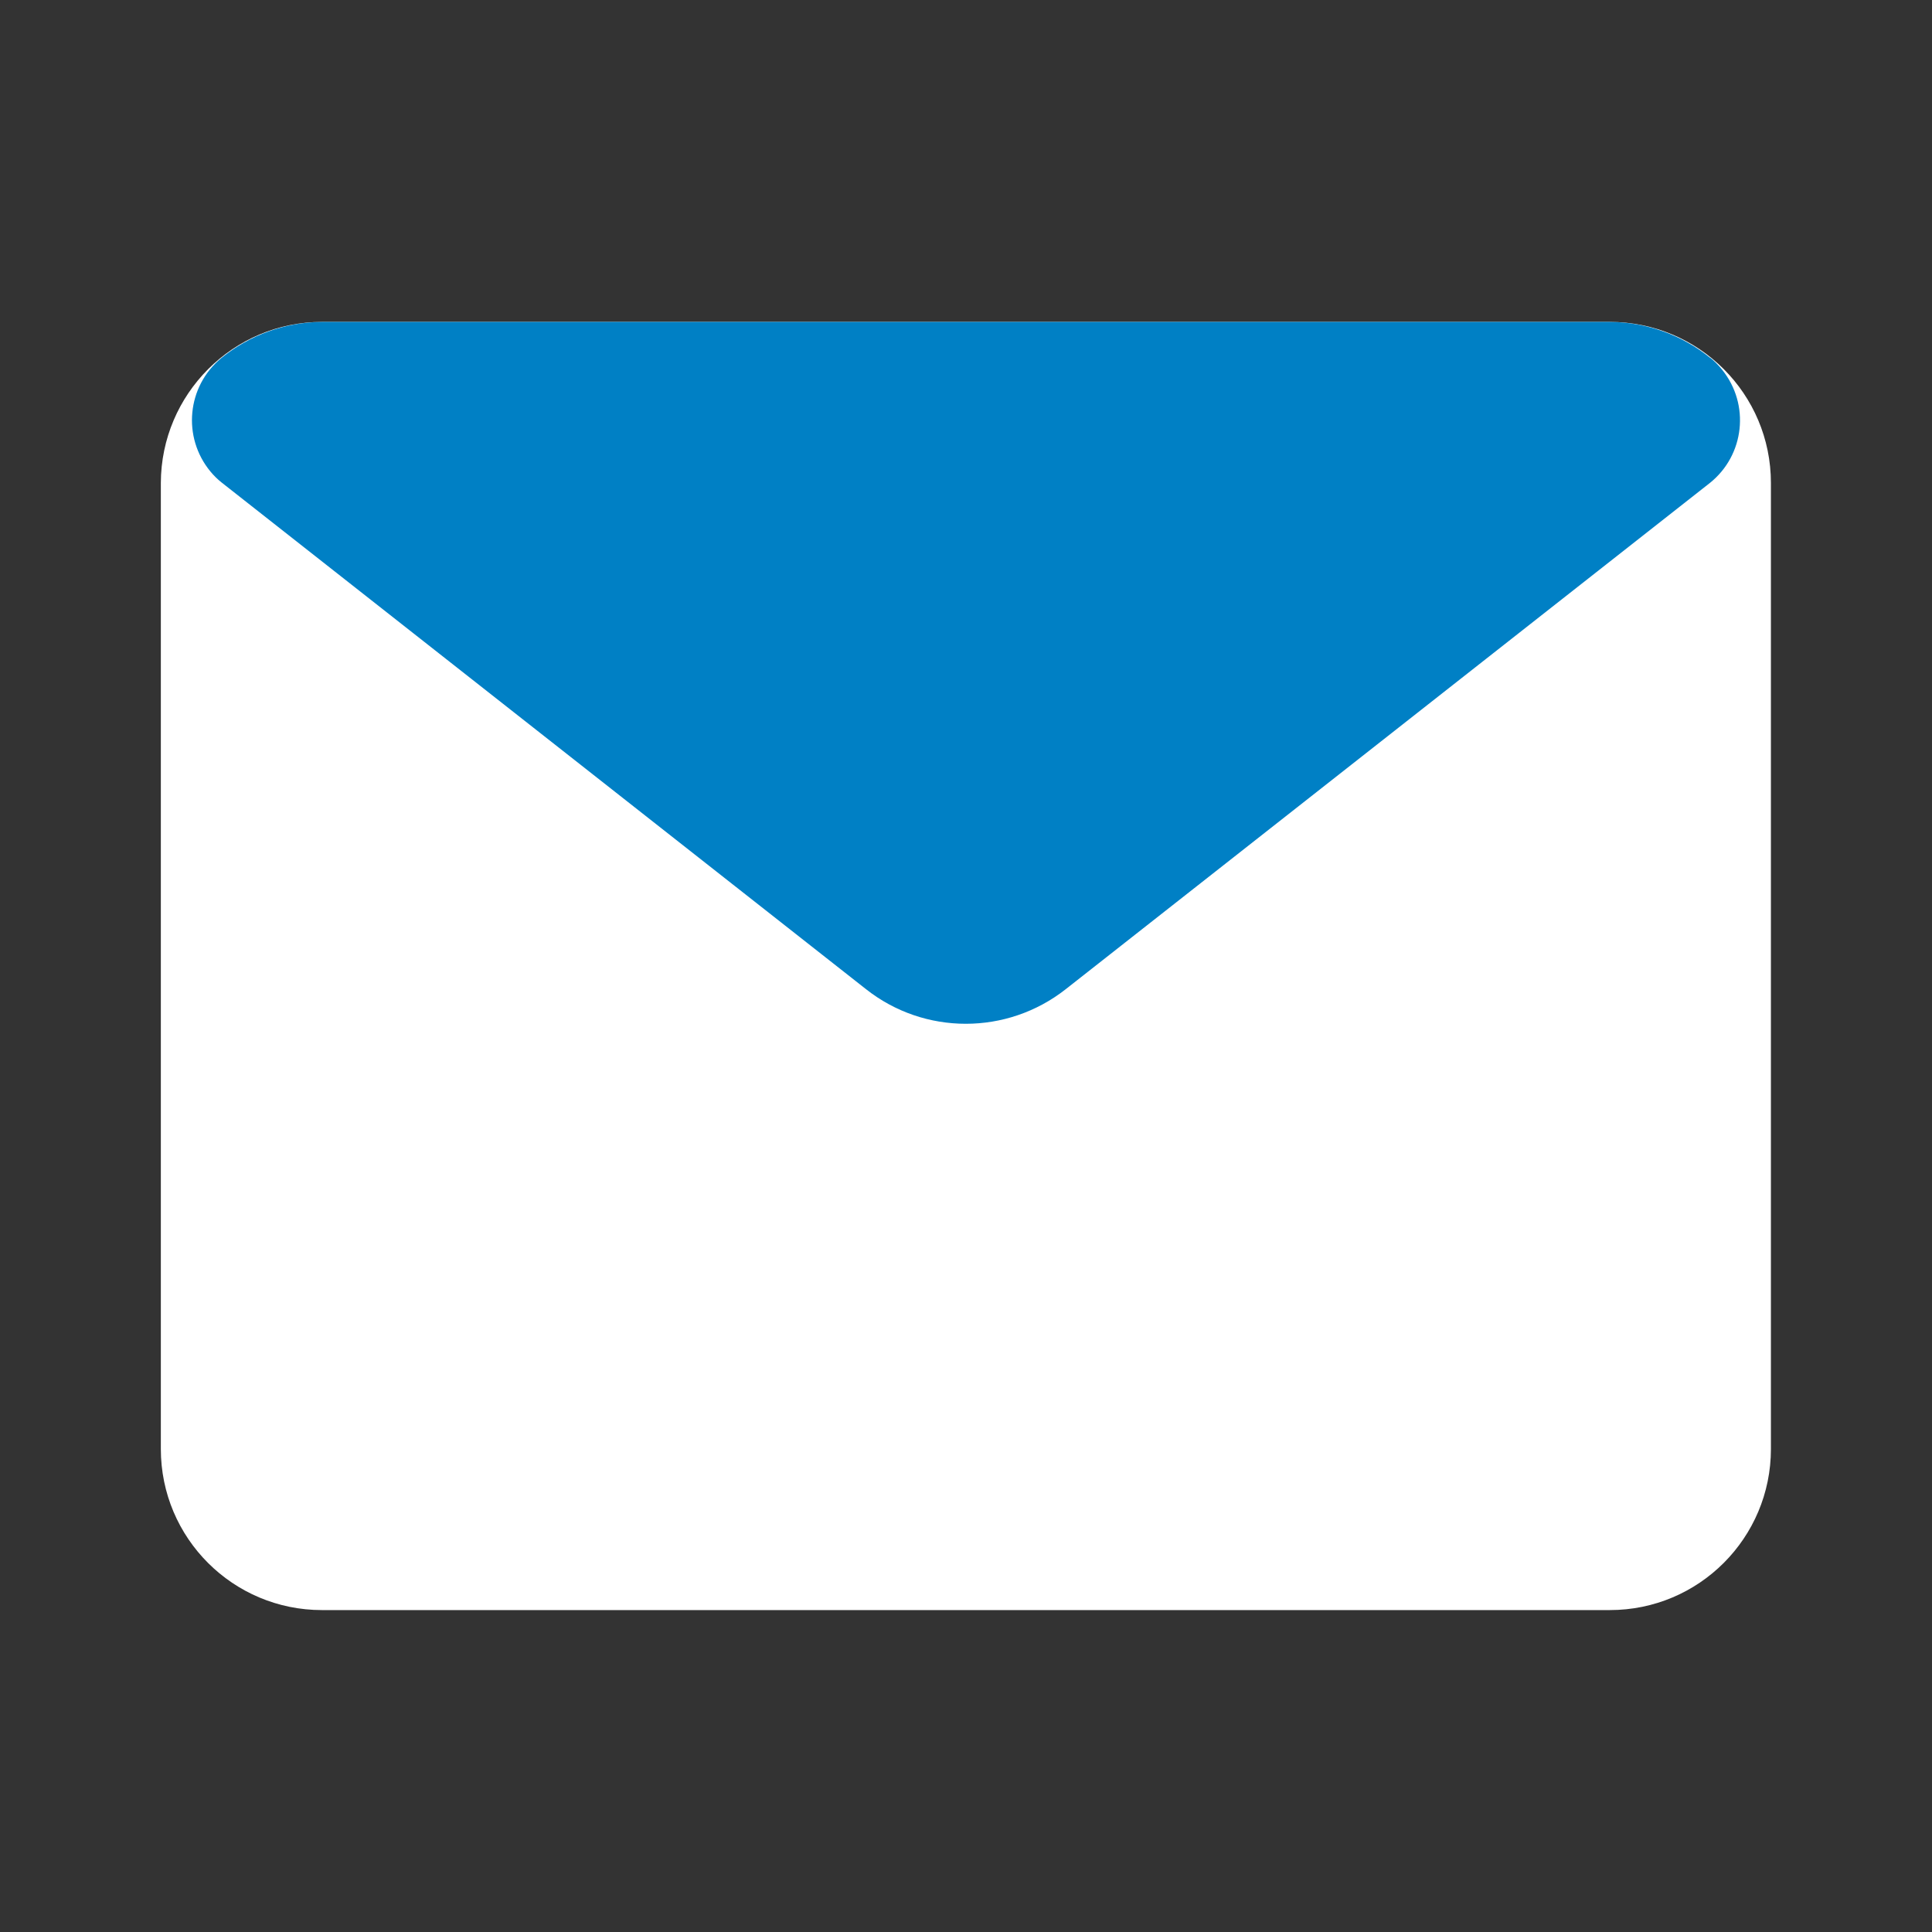
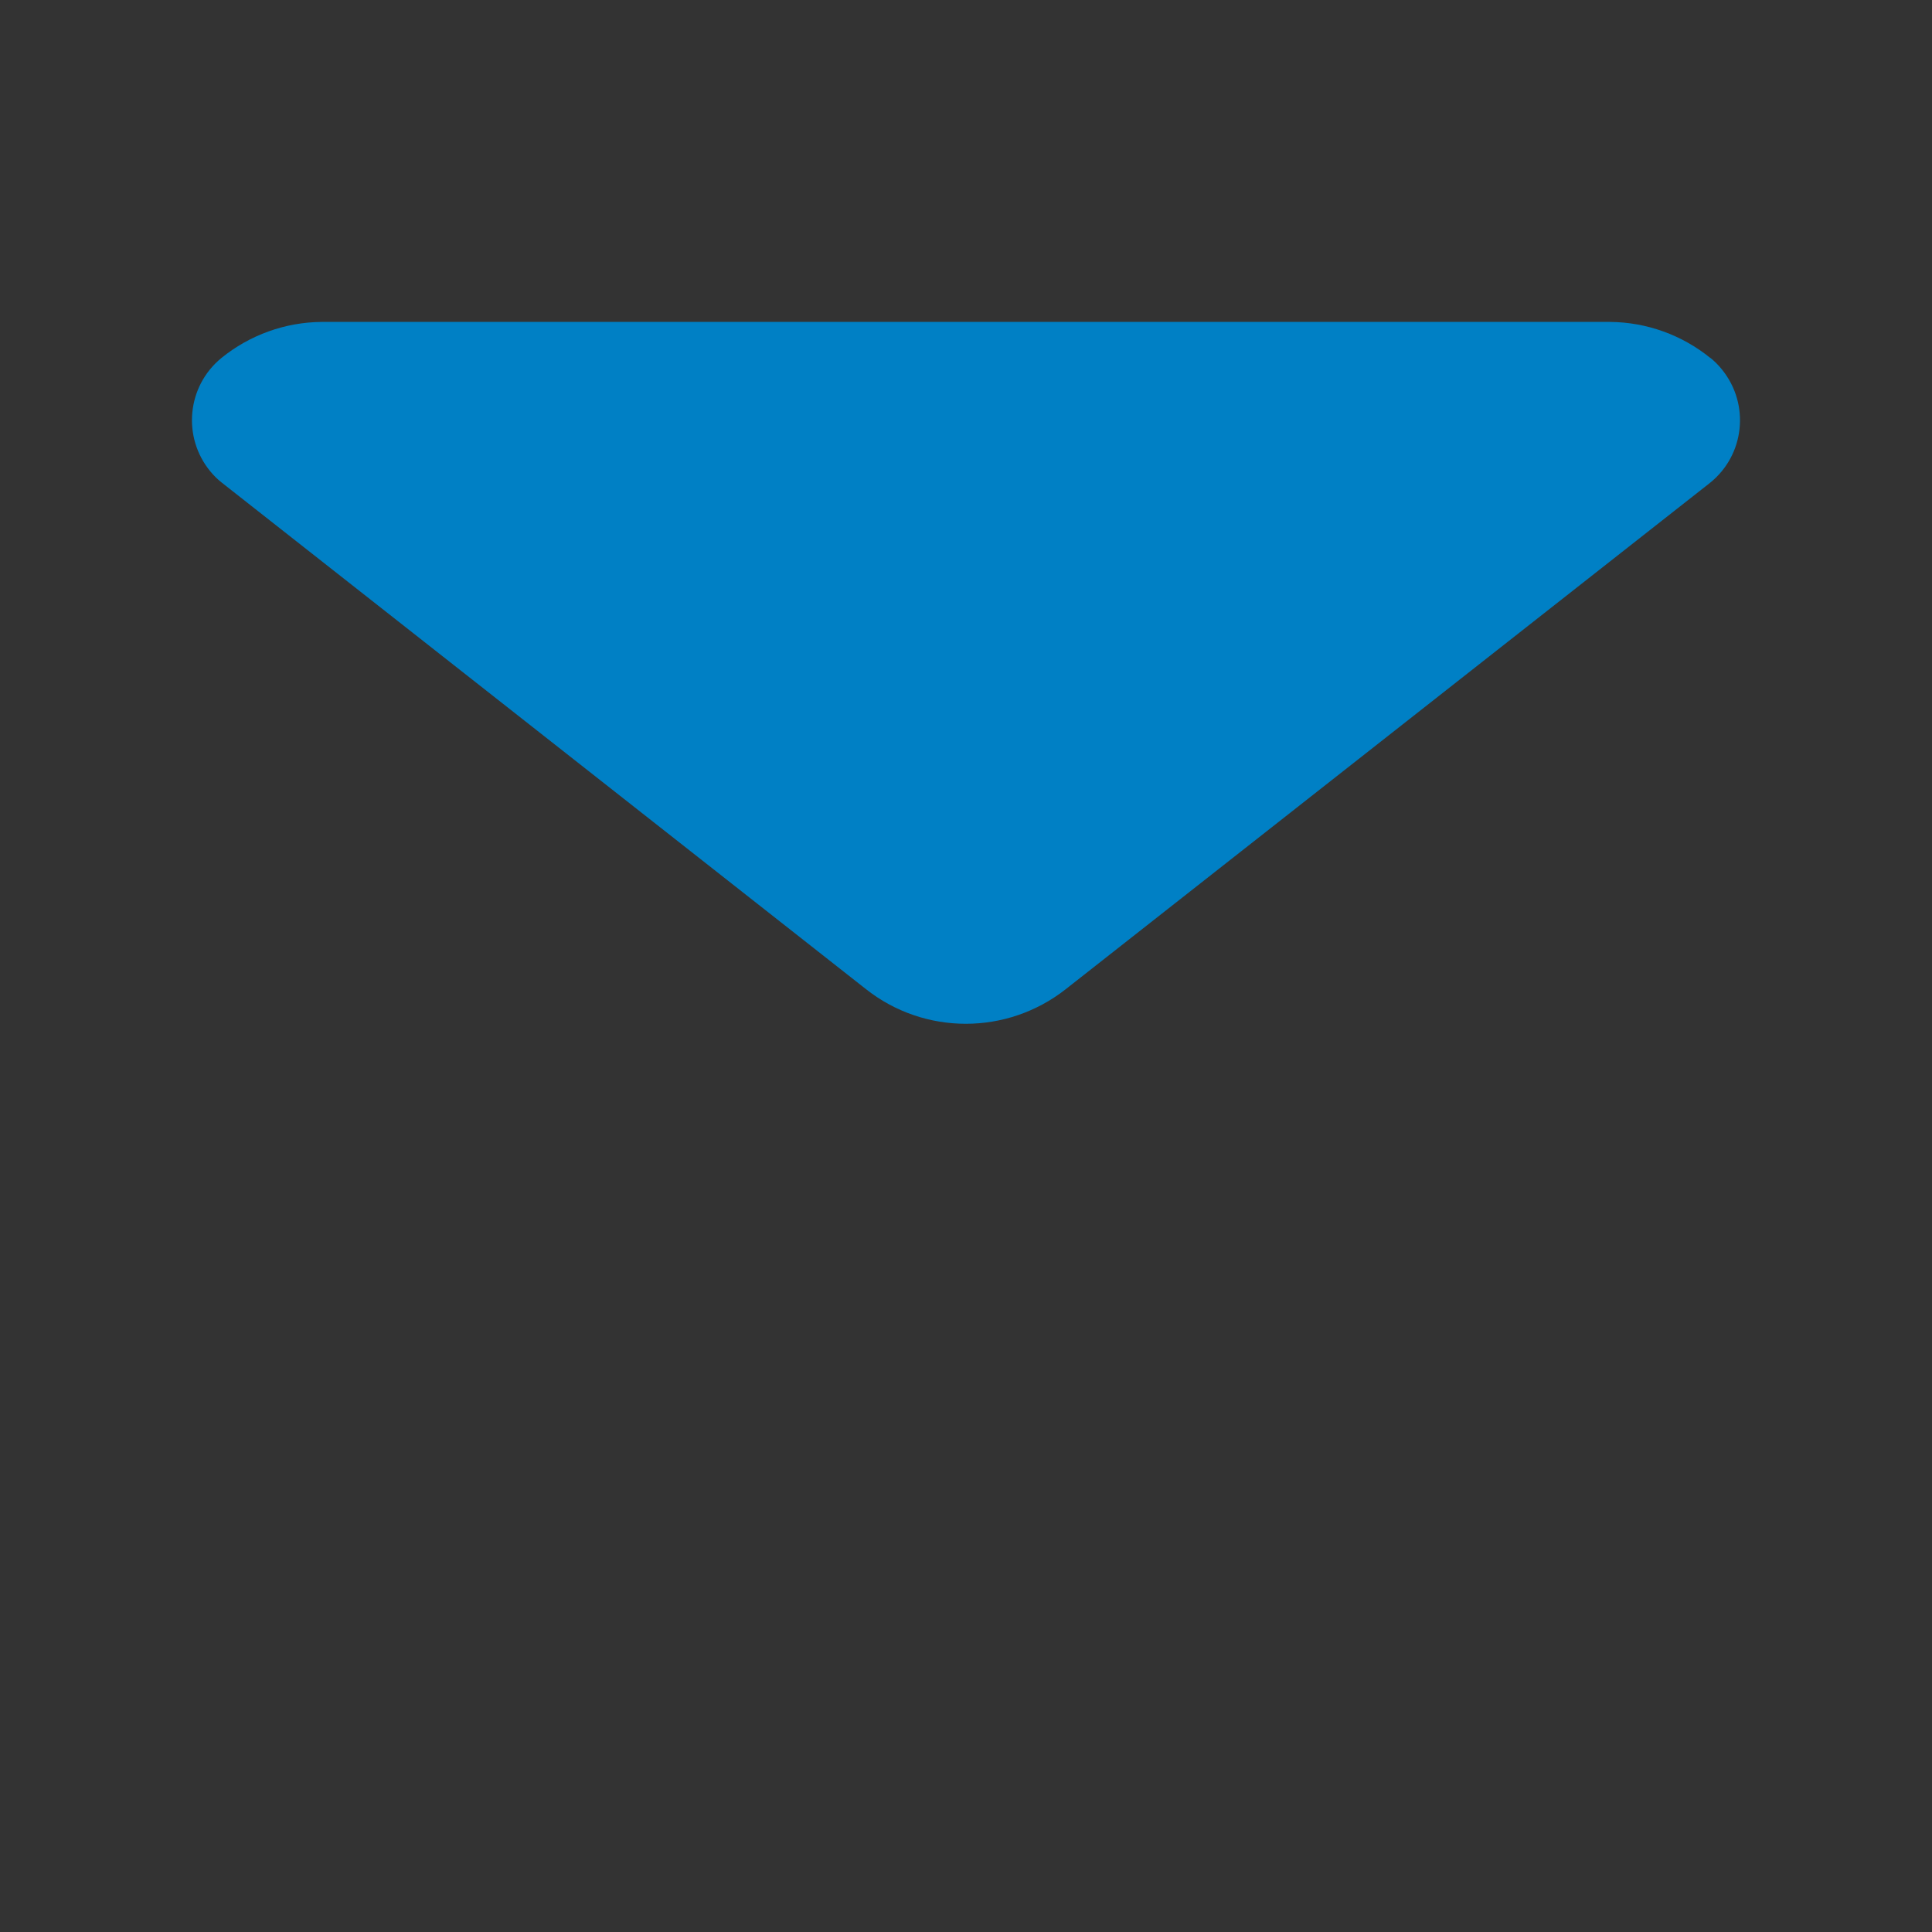
<svg xmlns="http://www.w3.org/2000/svg" version="1.1" id="email" x="0px" y="0px" viewBox="0 0 800 800" style="enable-background:new 0 0 800 800;" xml:space="preserve">
  <rect x="0" y="0" width="800" height="800" fill="#333333" stroke="none" />
  <style type="text/css">
	.st0{fill:#FFFFFF;}
	.st1{fill:#0080C5;}
</style>
-   <path id="primary" class="st0" d="M133.3,133.3h533.3c36.8,0,66.7,29.8,66.7,66.7v400c0,36.8-29.8,66.7-66.7,66.7H133.3  c-36.8,0-66.7-29.8-66.7-66.7V200C66.7,163.2,96.5,133.3,133.3,133.3z" />
  <path id="secondary" class="st1" d="M708.3,148.3c-11.8-9.6-26.5-14.9-41.7-15H133.3c-15.2,0.1-29.9,5.4-41.7,15  c-14.2,11.7-16.2,32.7-4.5,46.9c1.4,1.7,3,3.3,4.8,4.7l266.7,209.7c24.2,19.1,58.4,19.1,82.7,0L708,200  c14.4-11.5,16.7-32.5,5.1-46.9c-1.5-1.9-3.2-3.6-5.1-5.1L708.3,148.3z" />
</svg>